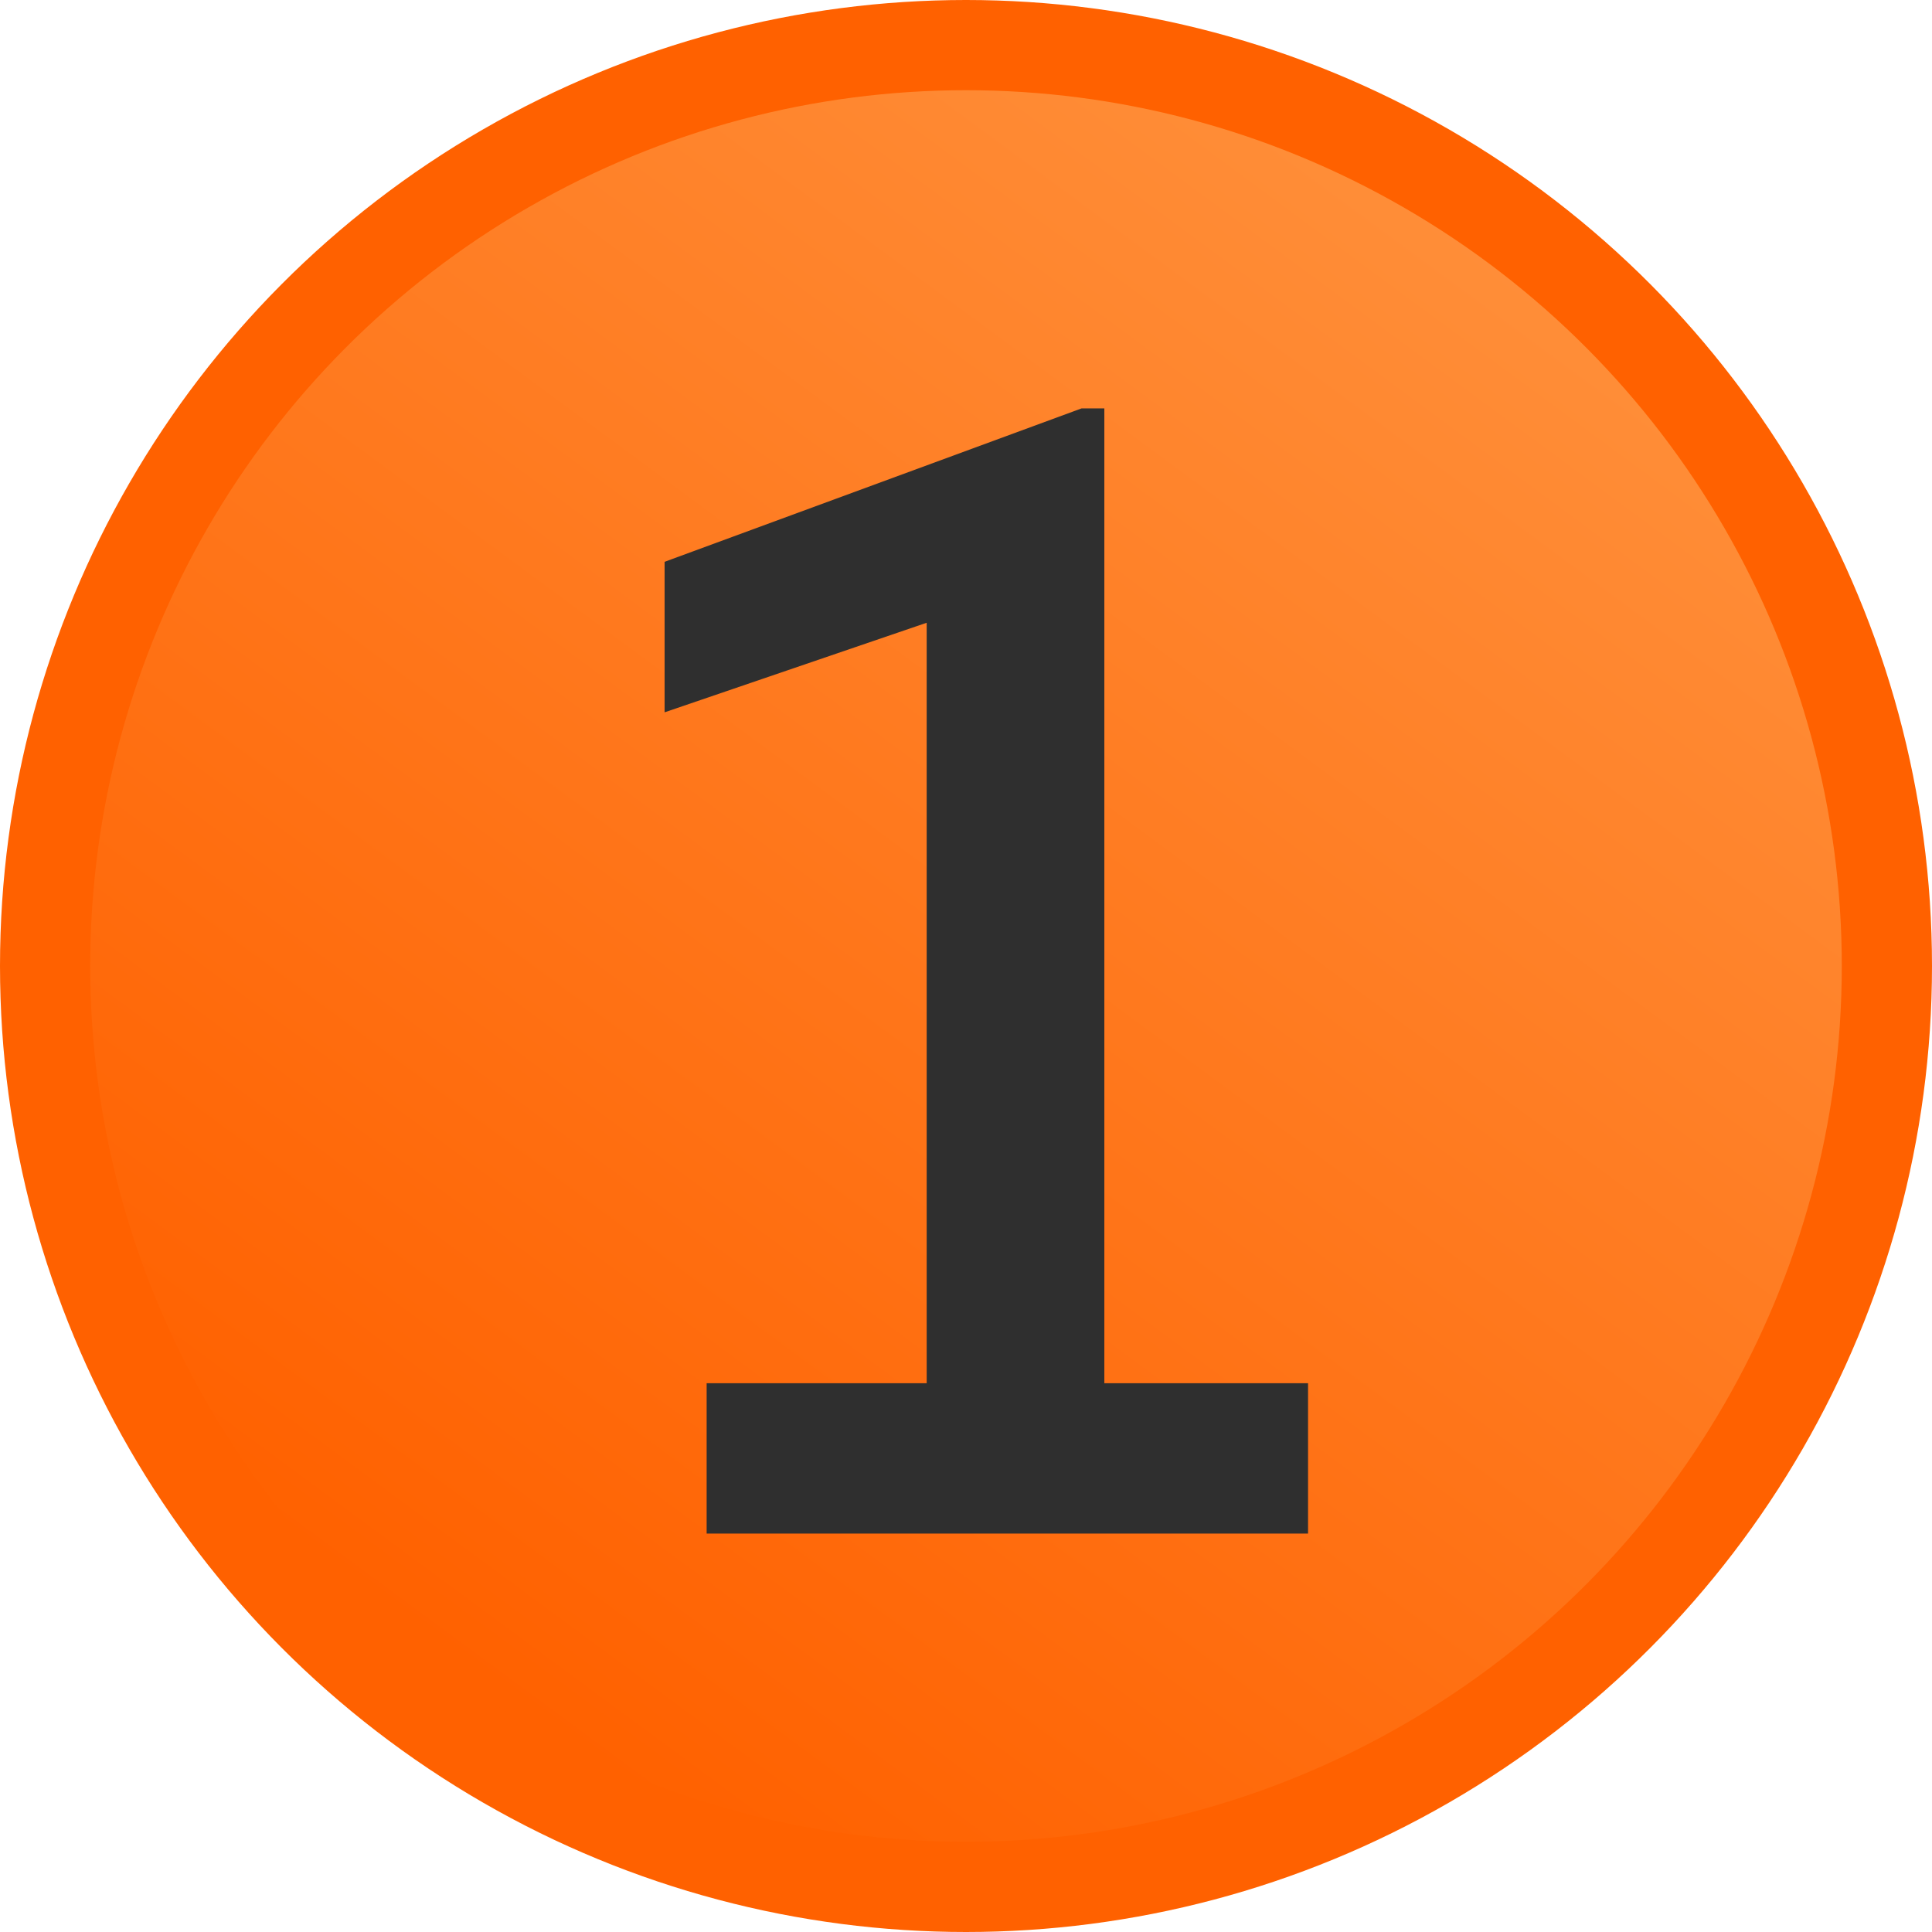
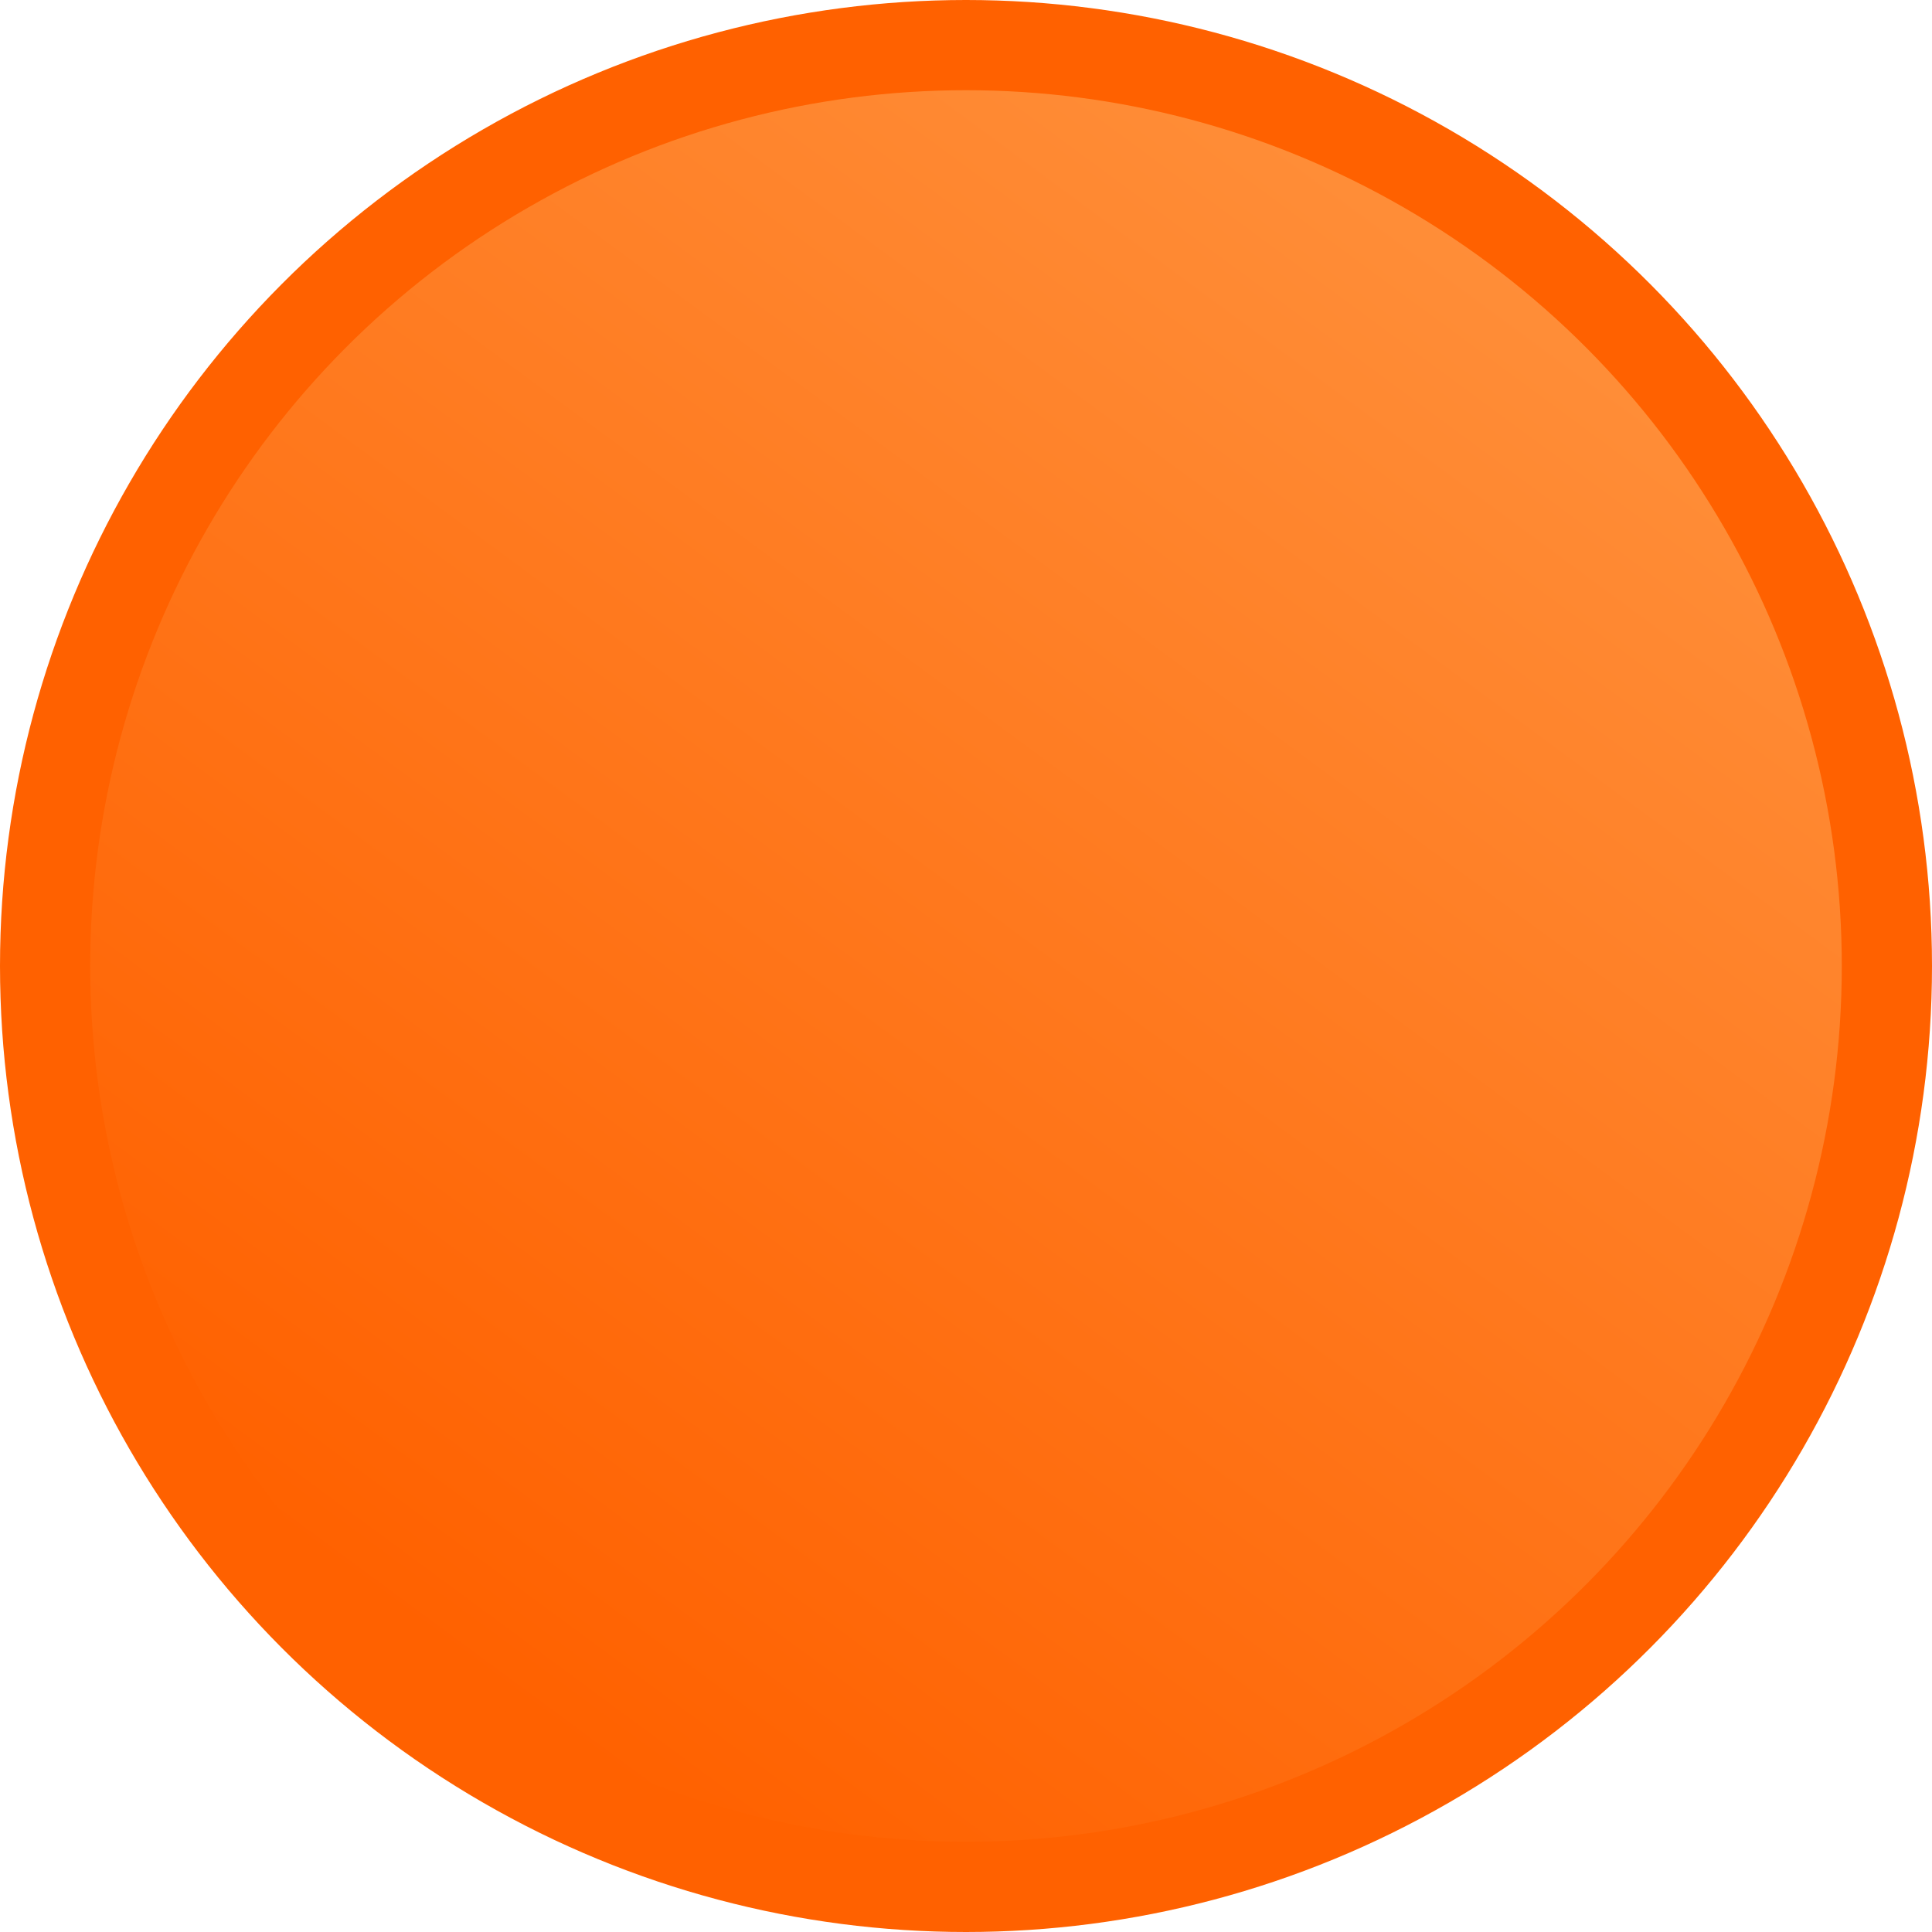
<svg xmlns="http://www.w3.org/2000/svg" width="257" height="257" viewBox="0 0 257 257" fill="none">
  <circle cx="128.5" cy="128.5" r="122.5" fill="url(#paint0_linear_2529_12)" stroke="#FF6100" stroke-width="12" />
-   <path d="M146.902 197H123.27V82.84L88.406 94.754V74.734L143.875 54.324H146.902V197Z" fill="#2F2F2F" />
-   <rect x="94" y="184" width="80" height="20" fill="#2F2F2F" />
  <defs>
    <linearGradient id="paint0_linear_2529_12" x1="244.564" y1="-24.871" x2="62.177" y2="222.331" gradientUnits="userSpaceOnUse">
      <stop stop-color="#FF9C4A" />
      <stop offset="1" stop-color="#FF6100" />
    </linearGradient>
  </defs>
</svg>